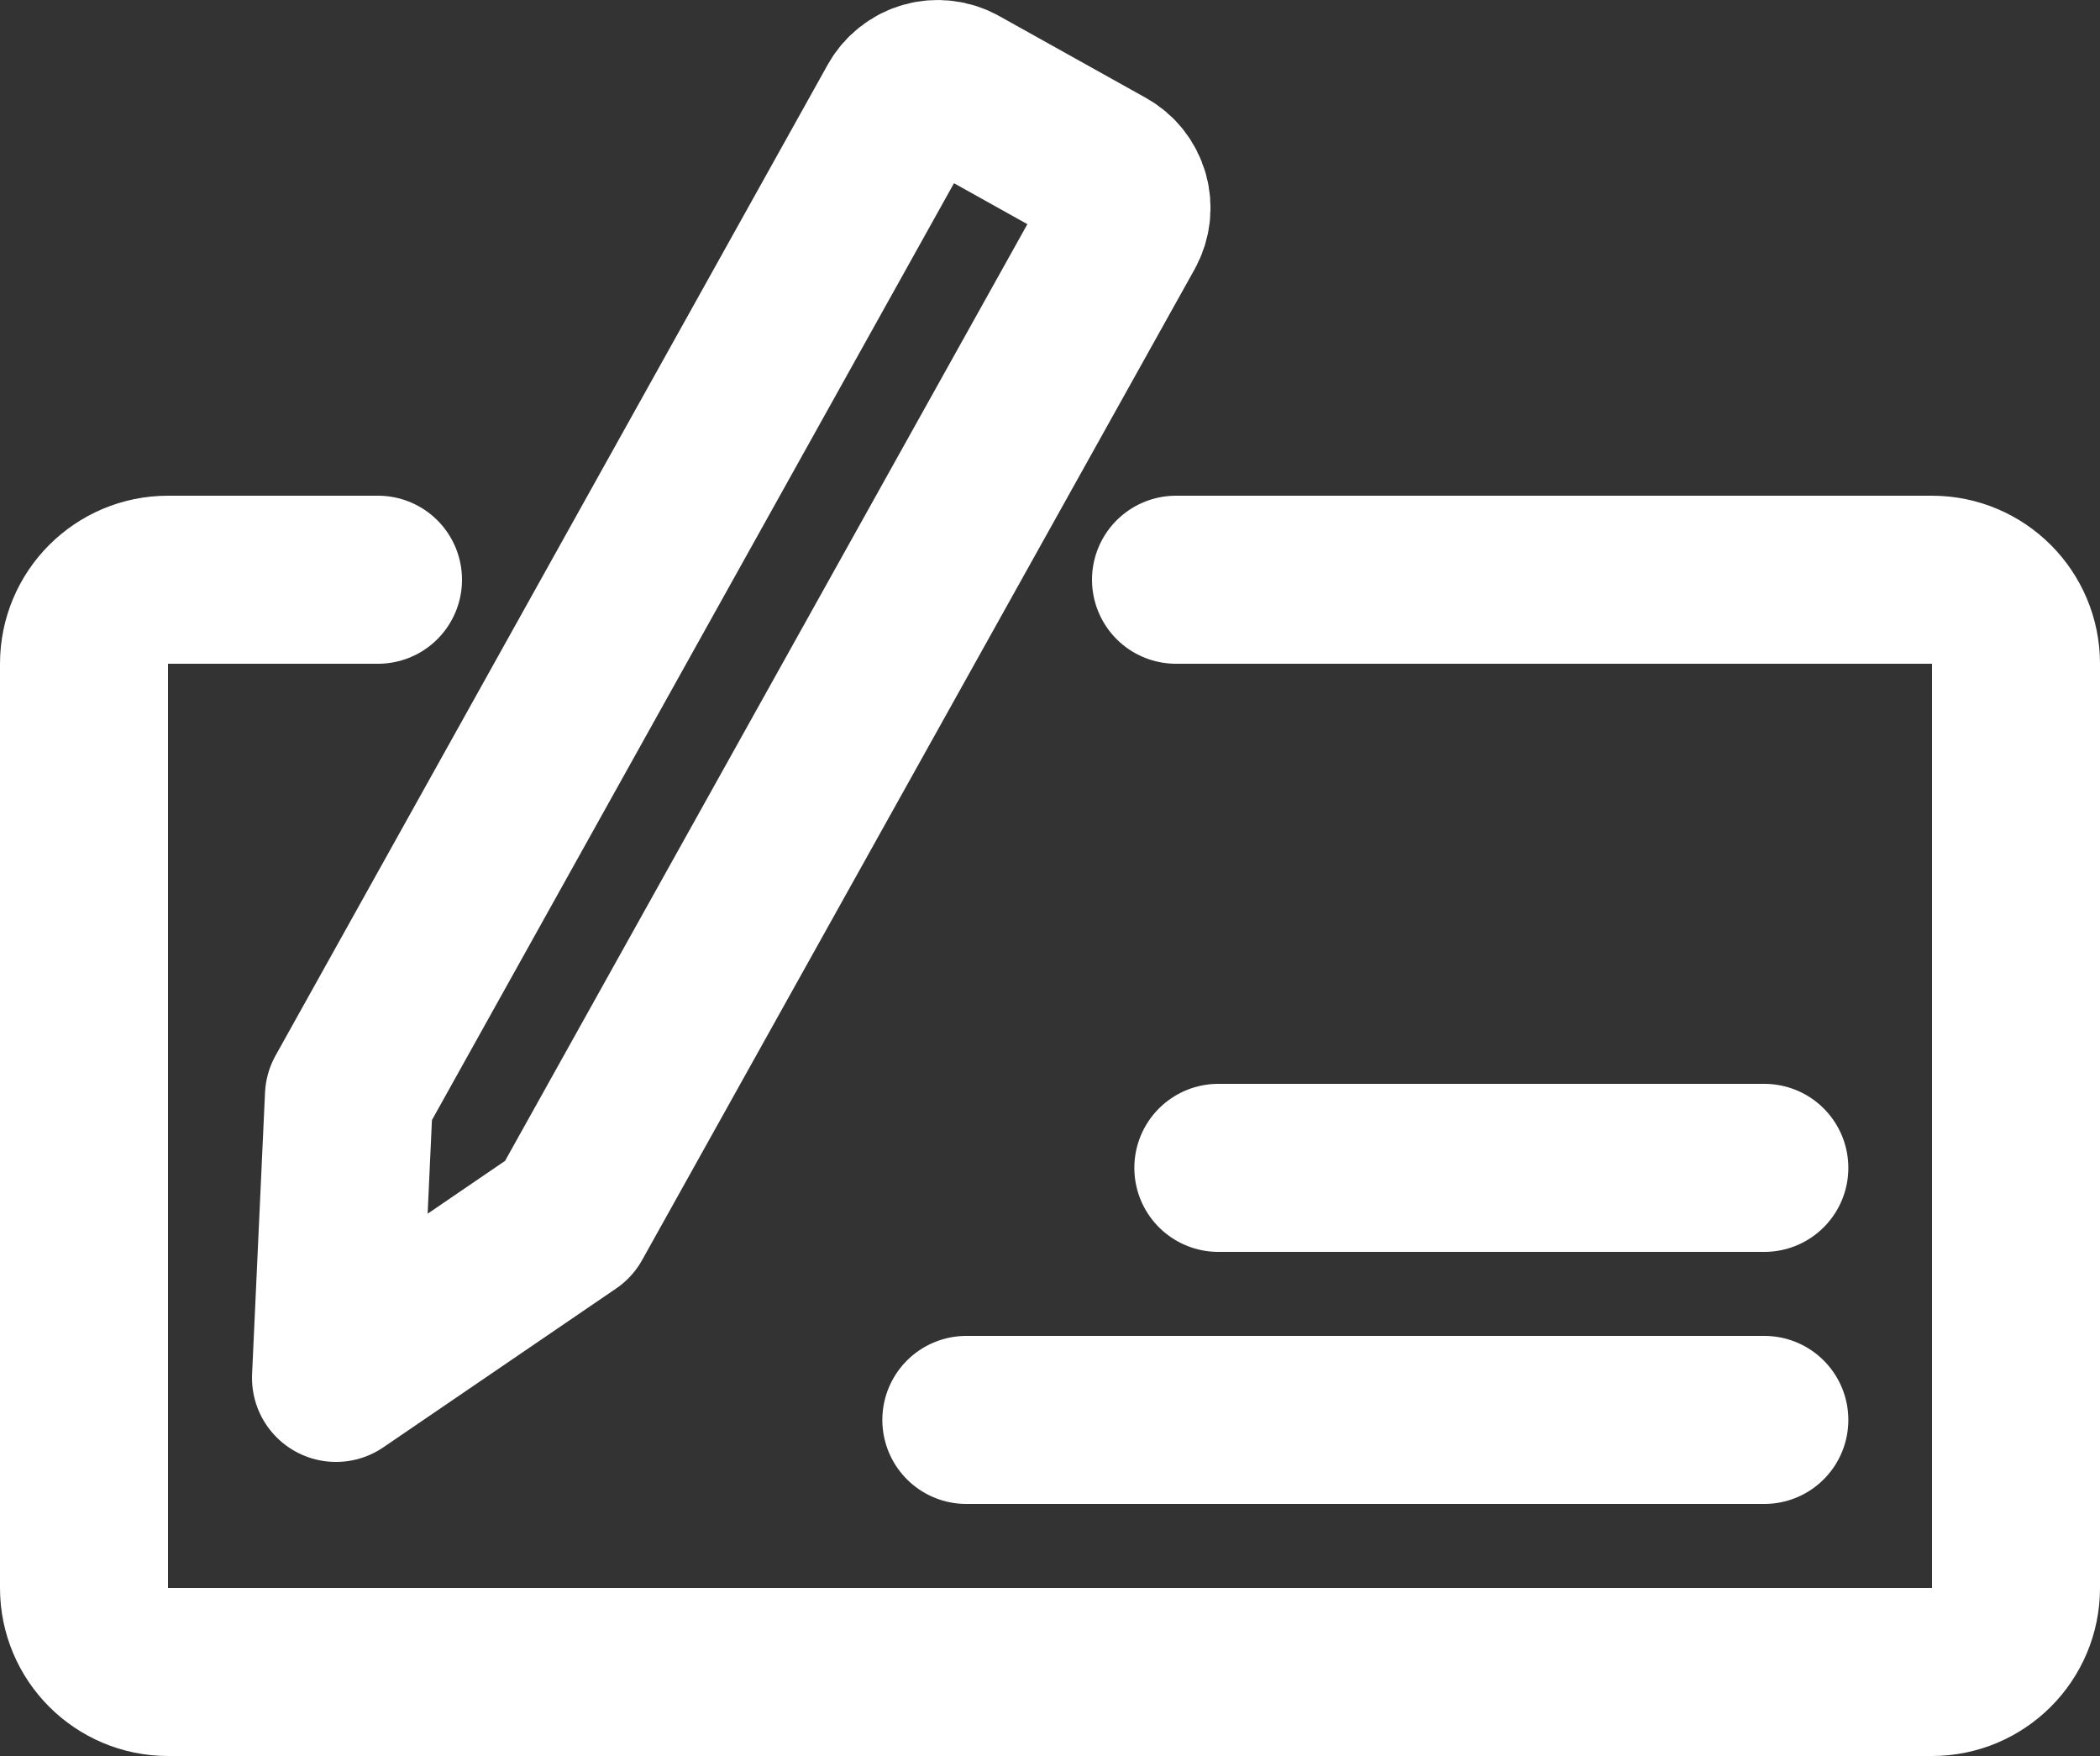
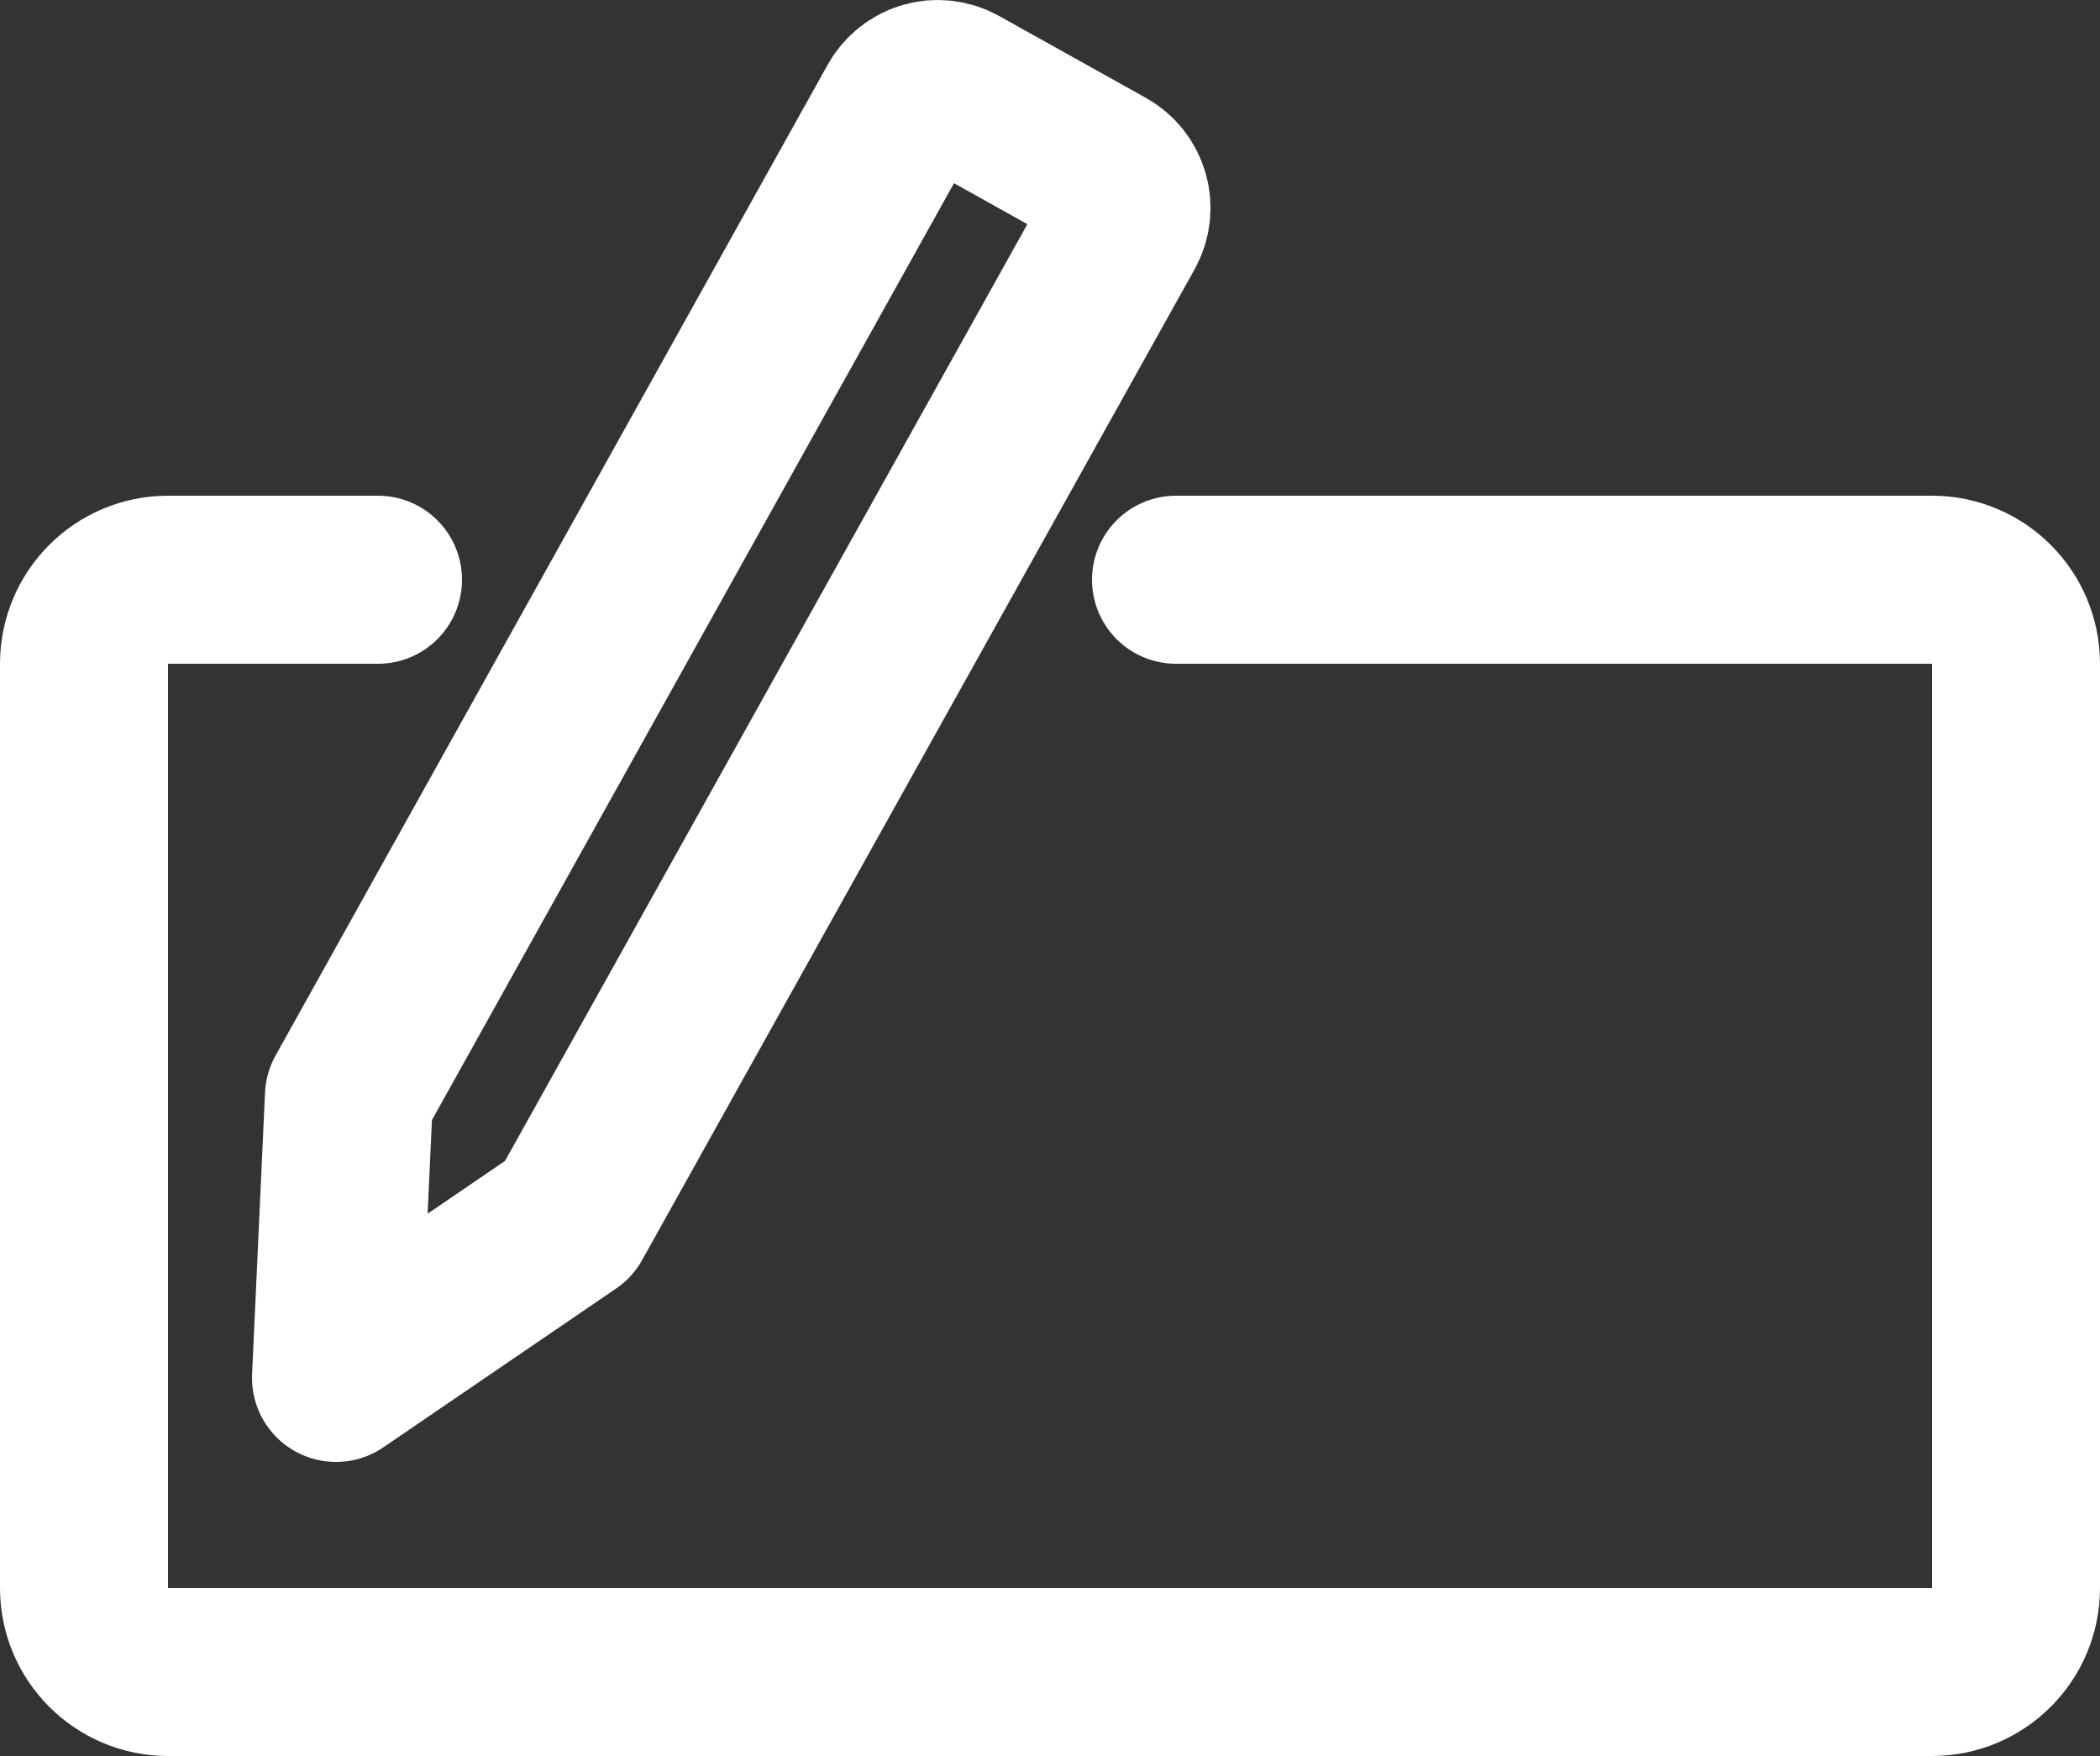
<svg xmlns="http://www.w3.org/2000/svg" xmlns:ns1="http://sodipodi.sourceforge.net/DTD/sodipodi-0.dtd" xmlns:ns2="http://www.inkscape.org/namespaces/inkscape" width="25" height="20.9" viewBox="0 0 25 20.9" version="1.1" id="svg15" ns1:docname="icon-ui-bank-transfer.svg" ns2:version="1.1 (c68e22c387, 2021-05-23)">
  <rect x="0" y="0" width="25" height="20.9" fill="#333333" stroke="none" />
  <defs id="defs19" />
  <ns1:namedview id="namedview17" pagecolor="#ffffff" bordercolor="#666666" borderopacity="1.0" ns2:pageshadow="2" ns2:pageopacity="0.0" ns2:pagecheckerboard="0" showgrid="false" ns2:zoom="32" ns2:cx="15.828125" ns2:cy="9.796875" ns2:window-width="2560" ns2:window-height="1377" ns2:window-x="2552" ns2:window-y="-8" ns2:window-maximized="1" ns2:current-layer="icon-ui-bank-transfer" />
  <title id="title2">icon-ui-bank-transfer</title>
  <g id="icon-ui-bank-transfer" stroke="none" stroke-width="1" fill="none" fill-rule="evenodd" transform="translate(-1,-3)">
    <g id="cash-payment-sign-2" transform="translate(2,4)" stroke="#ffffff" stroke-linecap="round" stroke-linejoin="round" stroke-width="2">
      <path d="m 13,5.9 h 9 c 0.552,0 1,0.448 1,1 V 17.9 c 0,0.552 -0.448,1 -1,1 H 1 c -0.552,0 -1,-0.448 -1,-1 V 6.9 c 0,-0.552 0.448,-1 1,-1 h 2.5" id="Path" />
      <path d="m 3.154,12.05 -0.154,3.35 2.771,-1.89 6.577,-11.792 C 12.412,1.602 12.428,1.465 12.392,1.338 12.355,1.21 12.27,1.102 12.154,1.038 L 10.408,0.064 C 10.292,-0.001 10.155,-0.017 10.027,0.019 9.9,0.055 9.792,0.141 9.727,0.257 Z" id="path7" />
-       <line x1="13.504" y1="12.9" x2="20.004" y2="12.9" id="line9" />
-       <line x1="10.504" y1="15.9" x2="20.004" y2="15.9" id="line11" />
    </g>
  </g>
</svg>